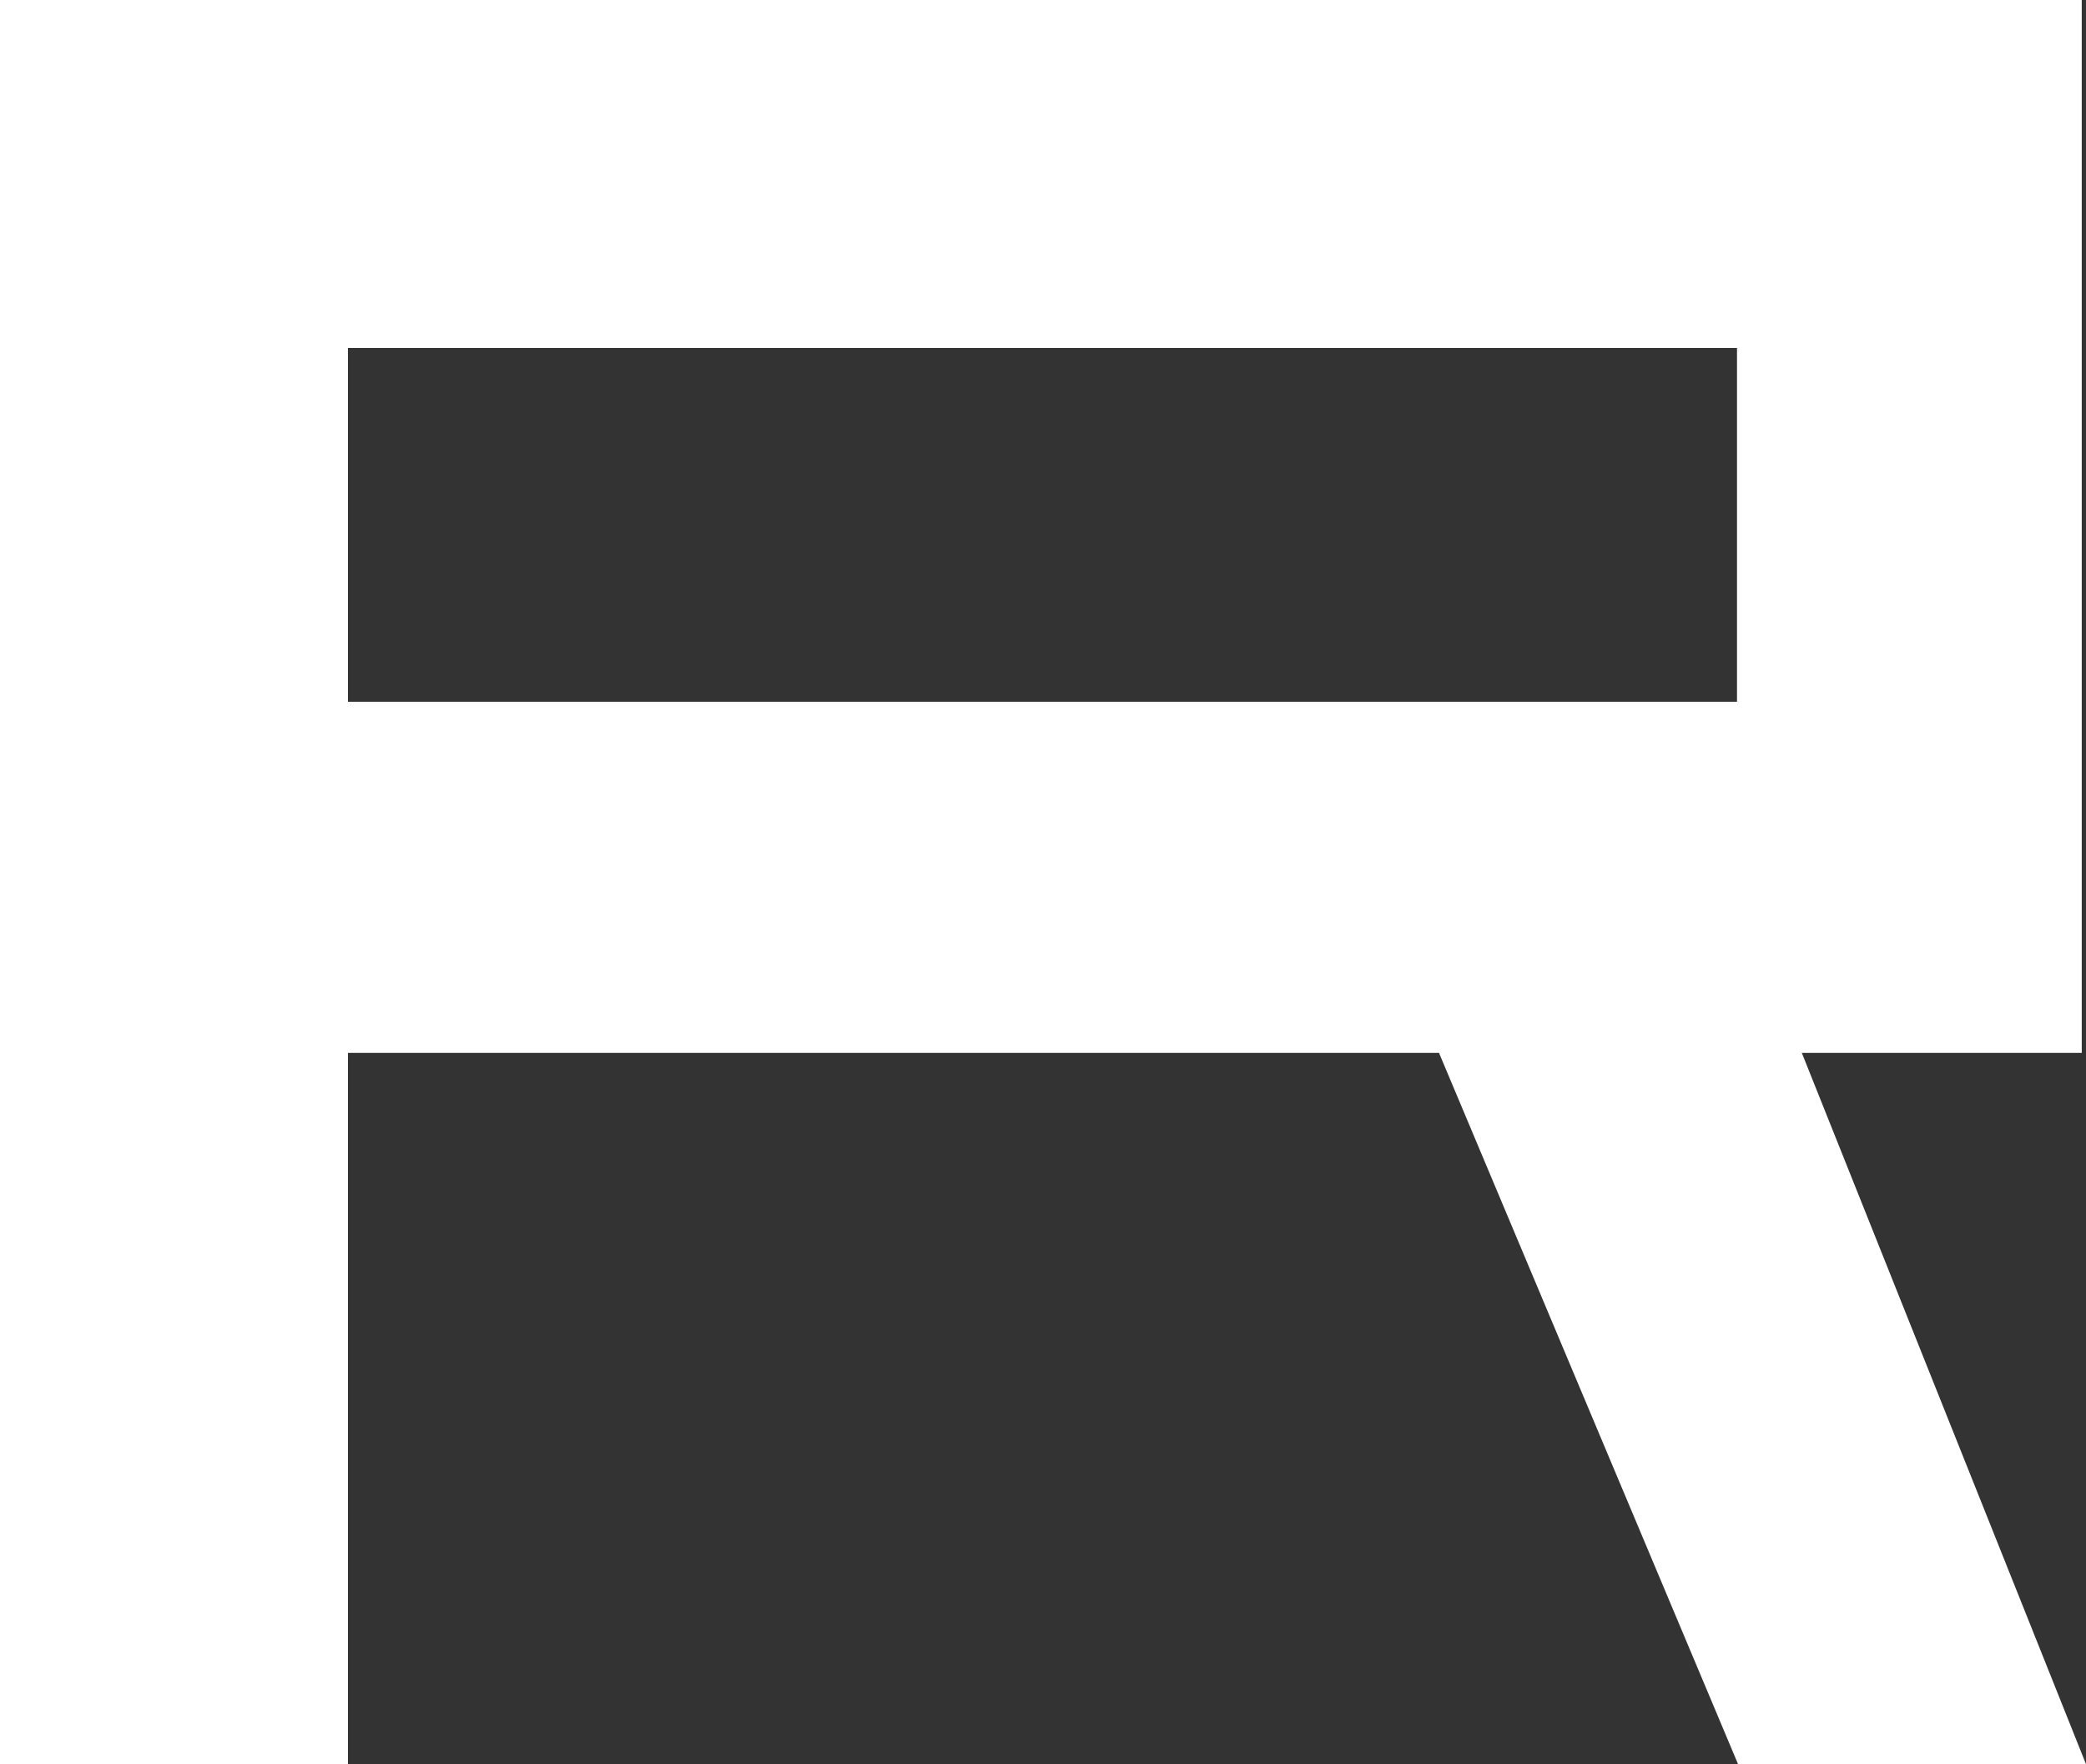
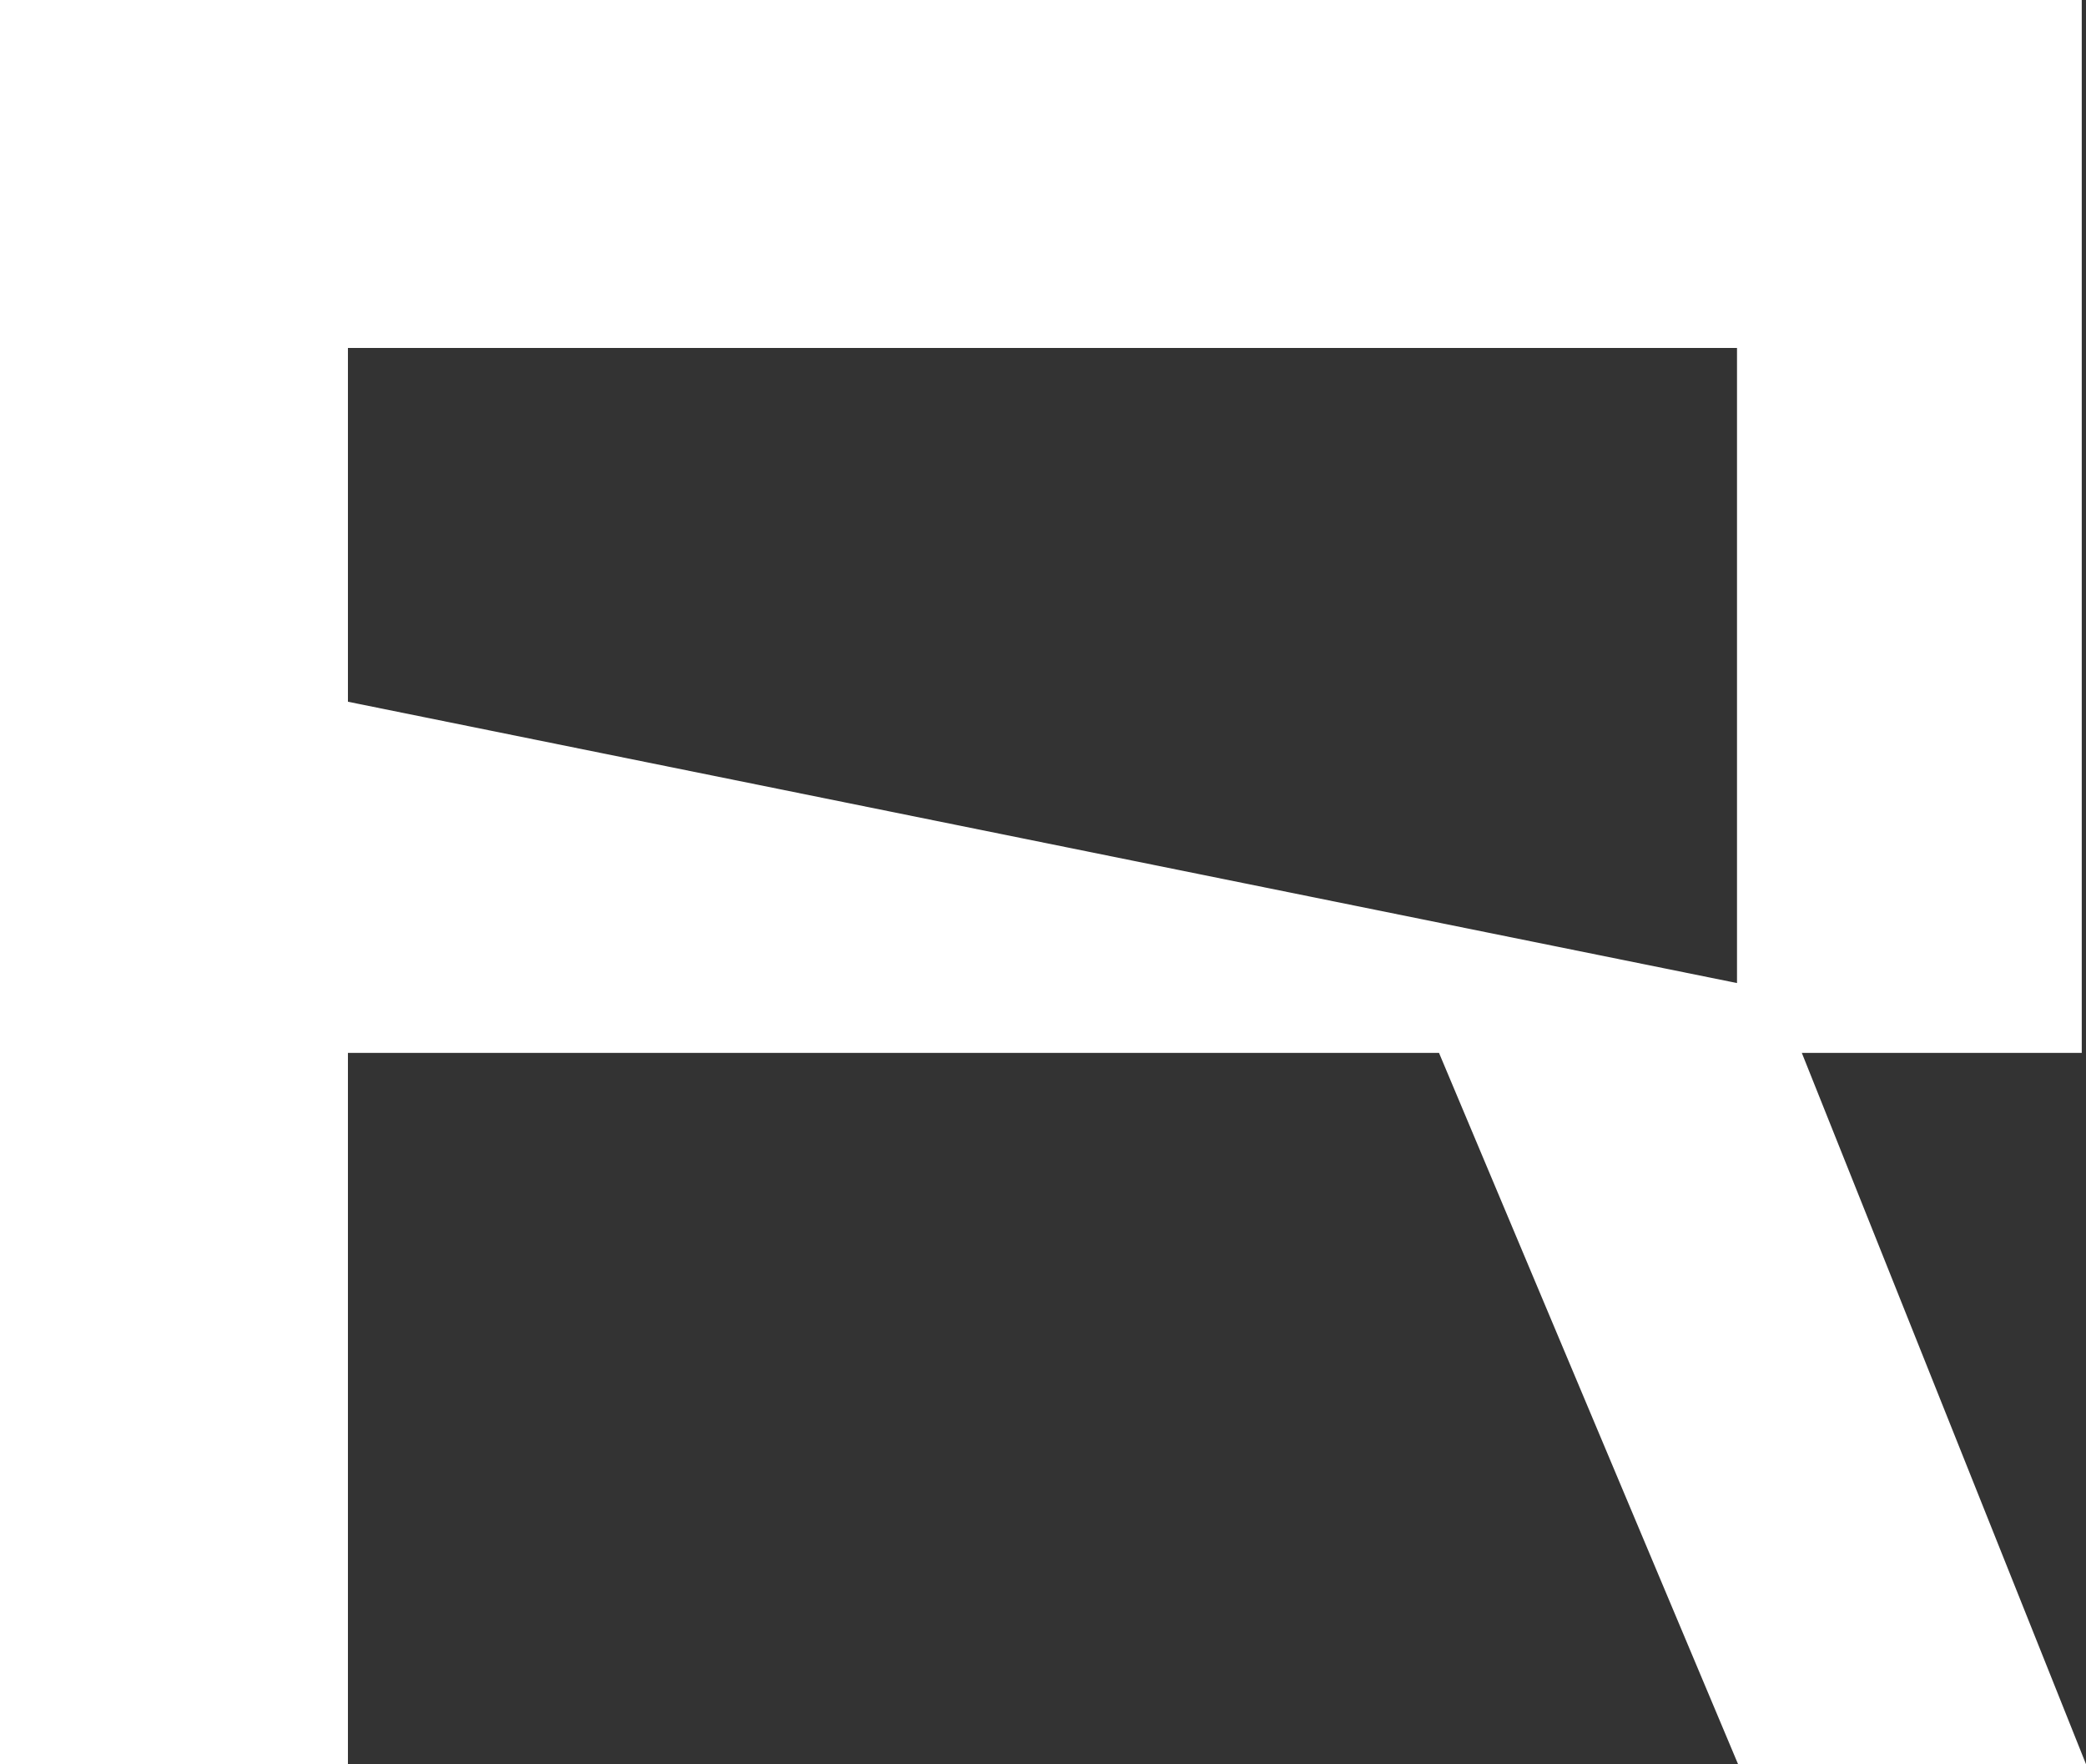
<svg xmlns="http://www.w3.org/2000/svg" data-name="レイヤー_2" viewBox="0 0 39.27 33.21">
  <rect x="0" y="0" width="39.27" height="33.21" fill="#333333" stroke="none" />
-   <path d="M39.19 19.82h-5.27l5.35 13.39h-6.55l-5.63-13.39H6.55v13.39H0V0h39.19v19.82zM6.55 13.21H32.7V6.55H6.55v6.66z" fill="#fff" data-name="スクロール後出てくるパーツ" />
+   <path d="M39.19 19.82h-5.27l5.35 13.39h-6.55l-5.63-13.39H6.55v13.39H0V0h39.19v19.82zH32.7V6.55H6.55v6.66z" fill="#fff" data-name="スクロール後出てくるパーツ" />
</svg>